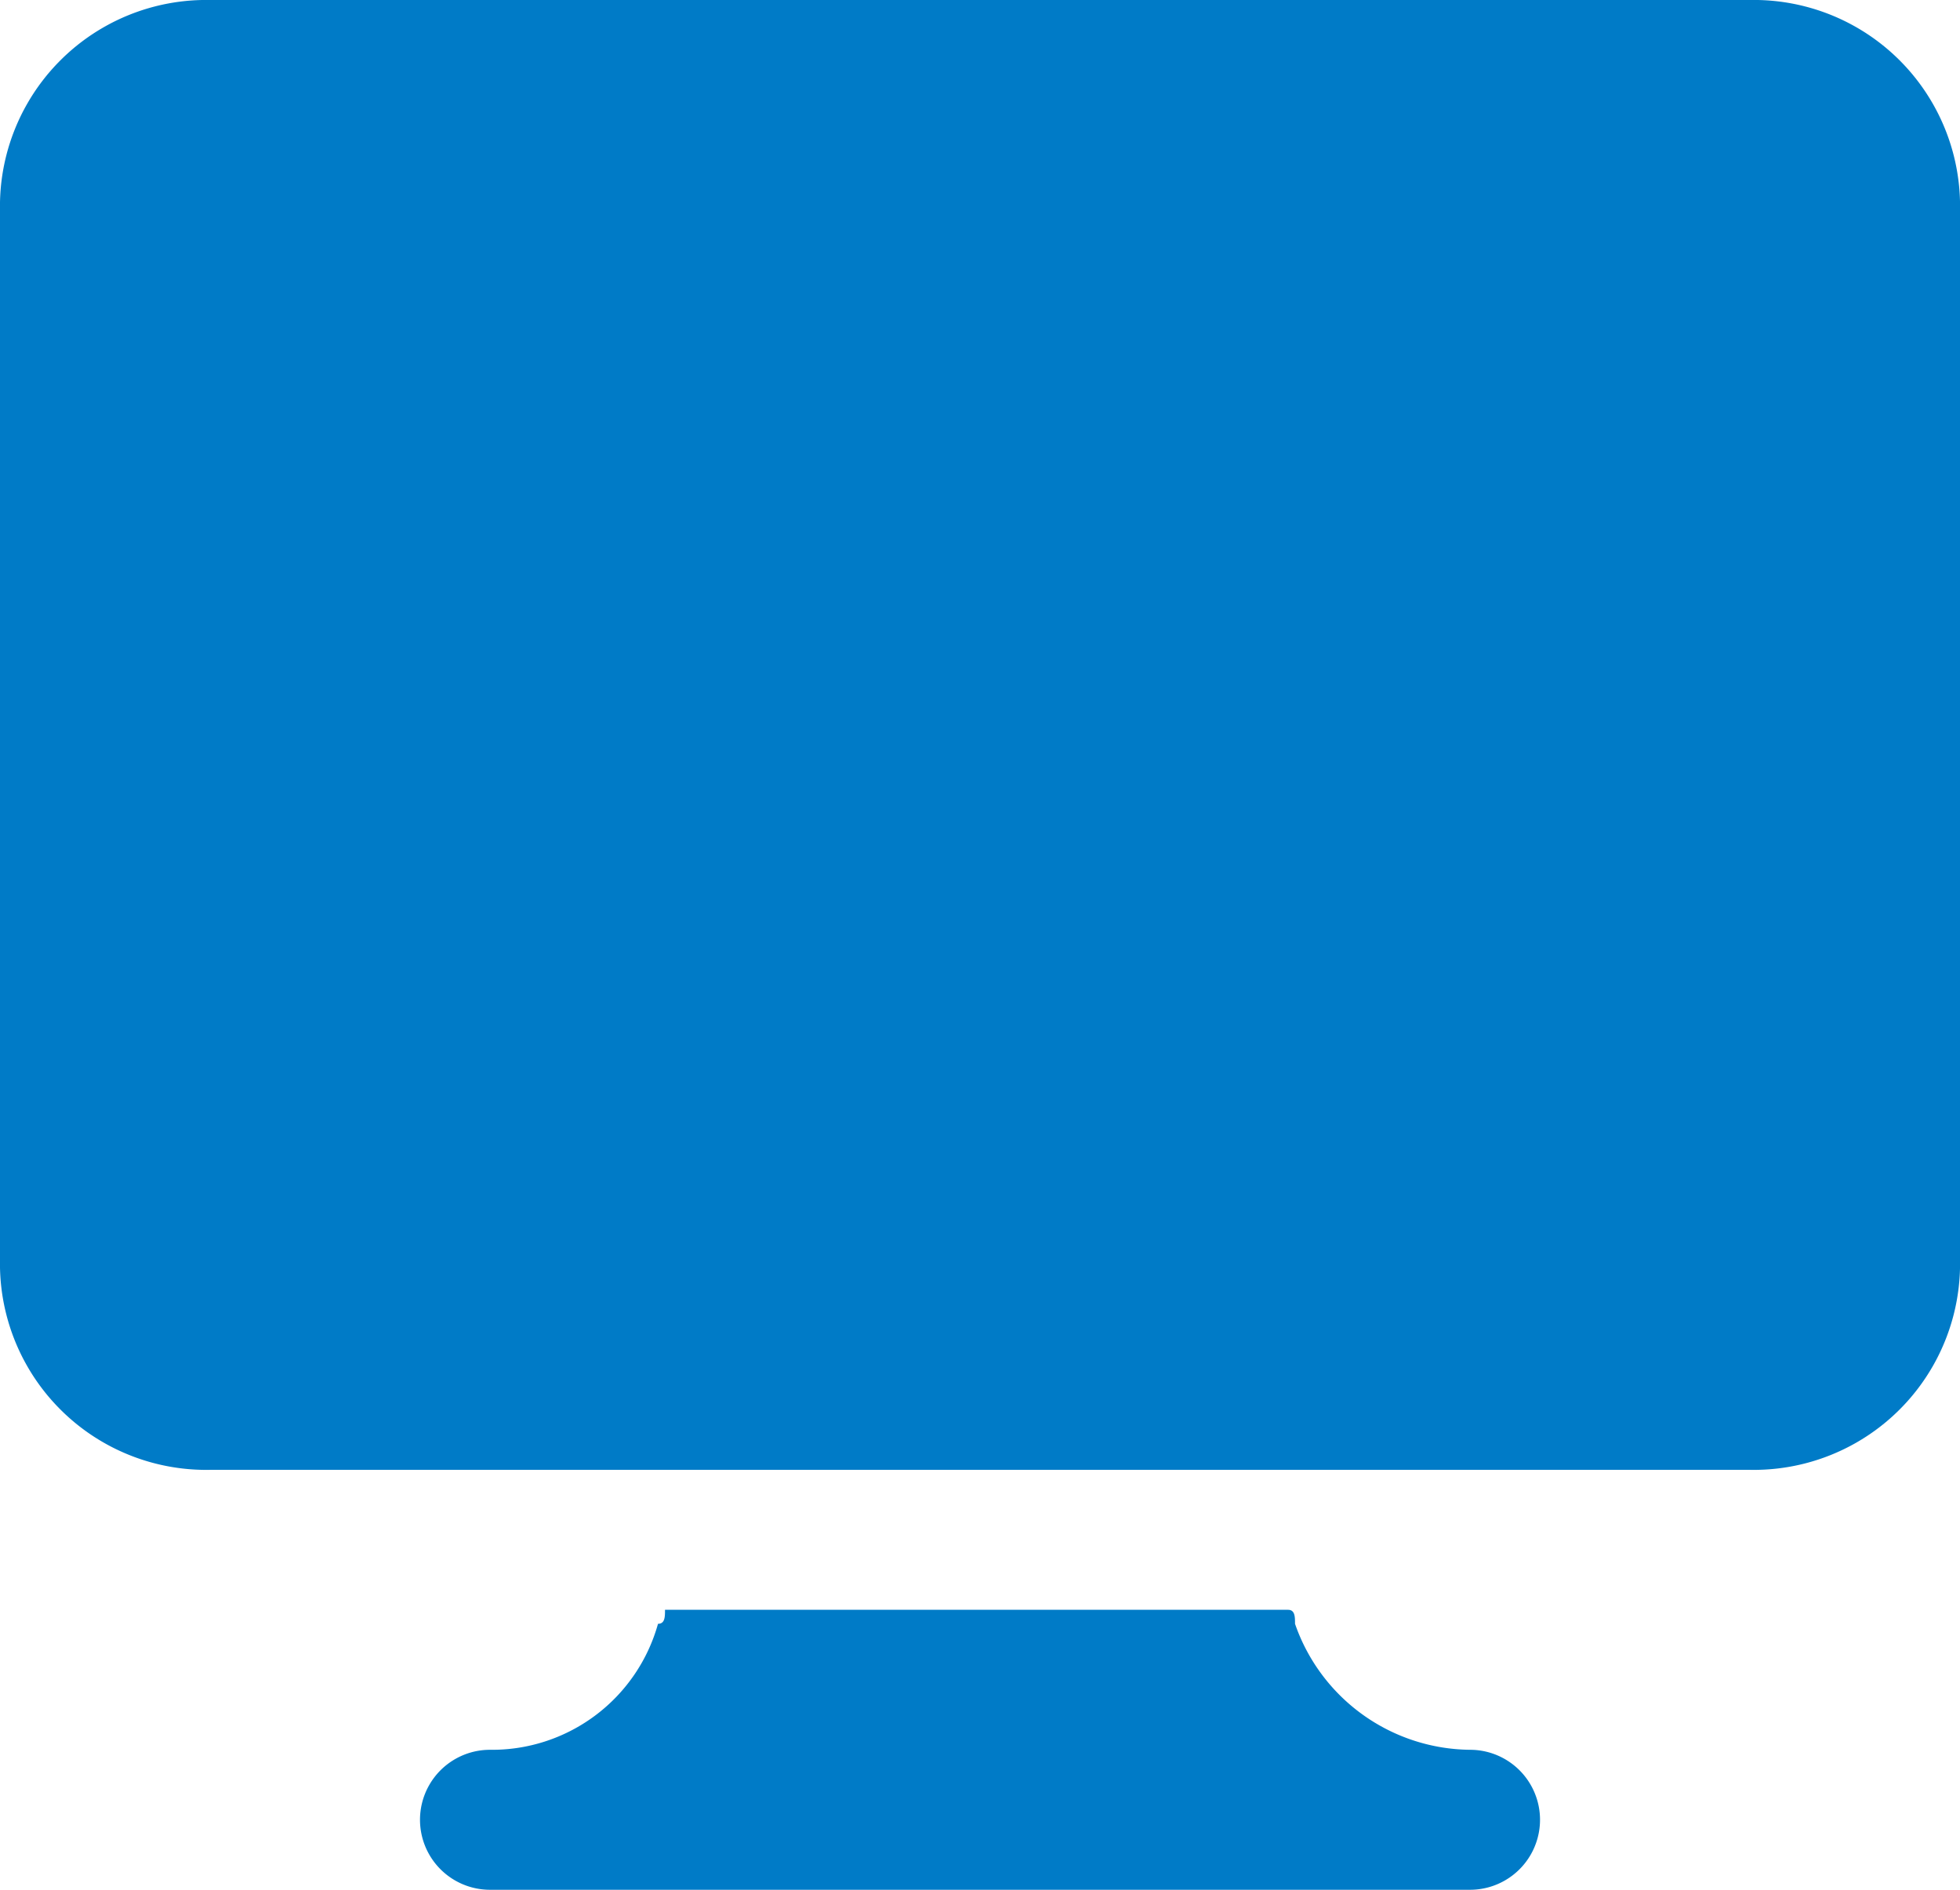
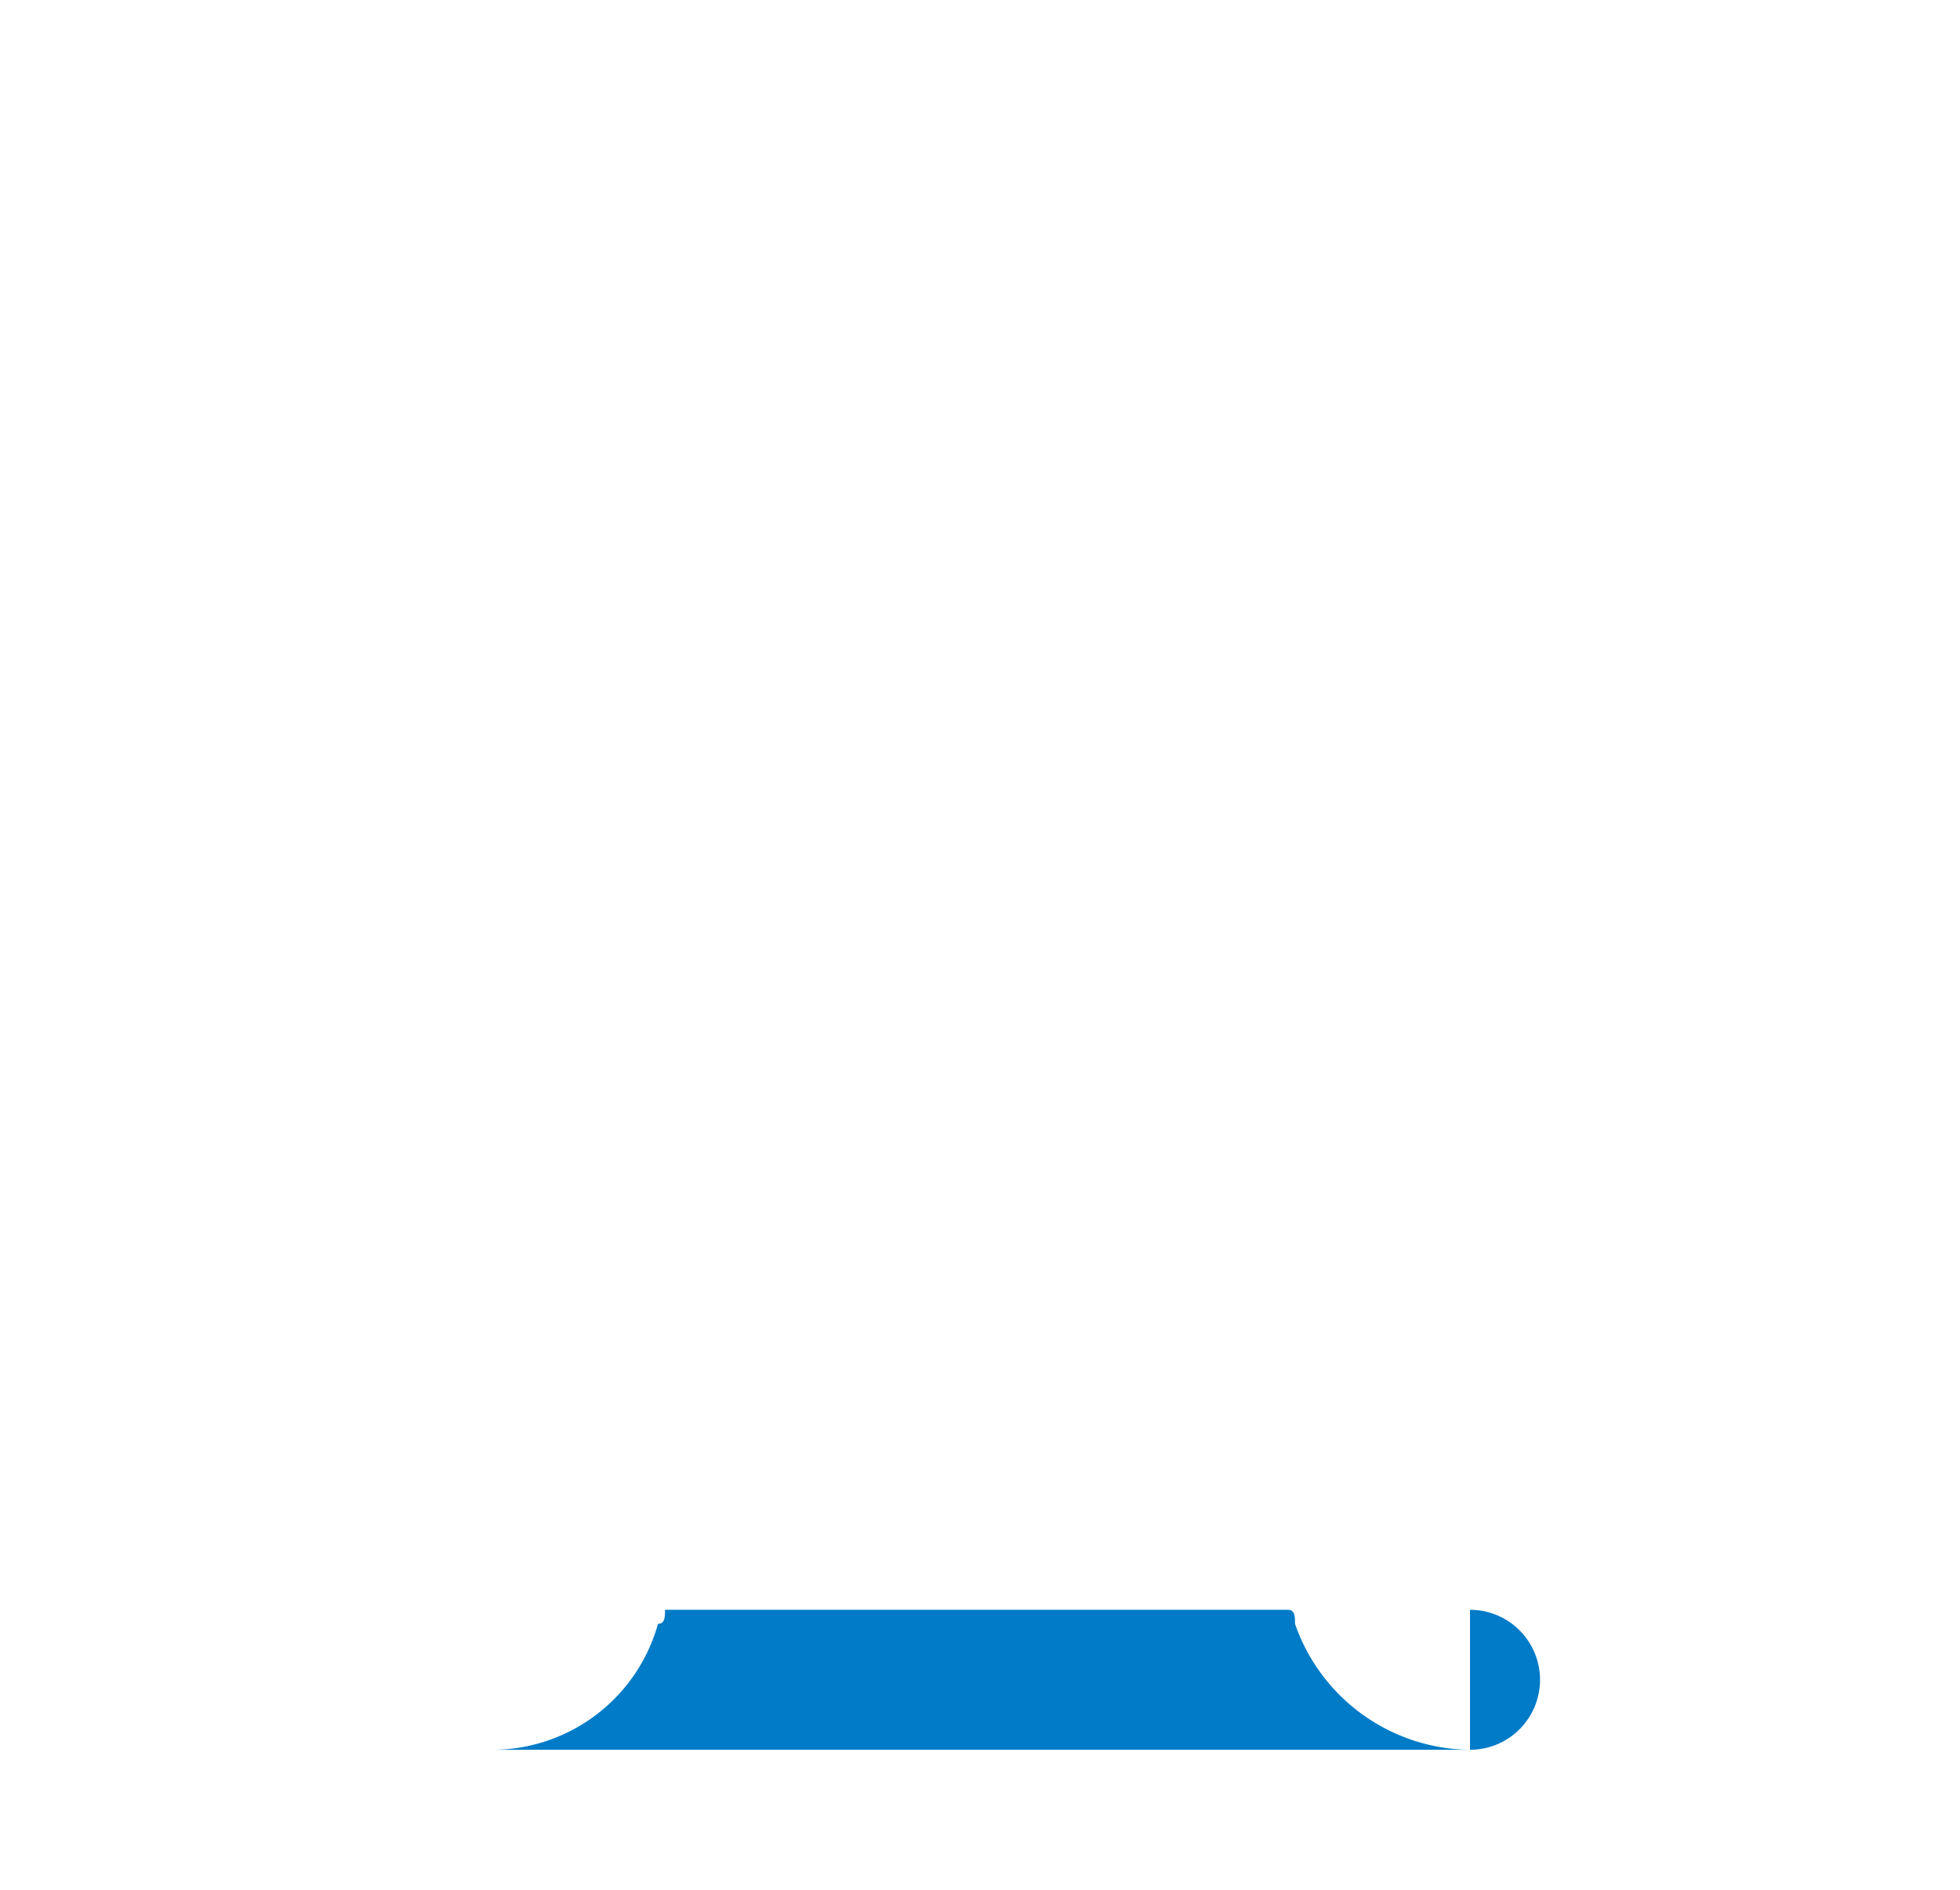
<svg xmlns="http://www.w3.org/2000/svg" width="66.639" height="64.259" viewBox="0 0 66.639 64.259">
  <g id="pc-monitor-svgrepo-com" transform="translate(0)">
-     <path id="Path_1252" data-name="Path 1252" d="M43.7,30.76h0a6.363,6.363,0,0,1-5.95-4.284c0-.238,0-.476-.238-.476H16.33c0,.238,0,.476-.238.476A5.857,5.857,0,0,1,10.38,30.76h0a2.38,2.38,0,1,0,0,4.76H43.7a2.38,2.38,0,0,0,0-4.76Z" transform="translate(6.28 28.739)" fill="#007bc7" />
-     <path id="Path_1253" data-name="Path 1253" d="M61.5,3H9.14A7.012,7.012,0,0,0,2,10.14v35.7a7.012,7.012,0,0,0,7.14,7.14H61.5a7.012,7.012,0,0,0,7.14-7.14V10.14A7.012,7.012,0,0,0,61.5,3Z" transform="translate(-2 -3)" fill="#007bc7" />
+     <path id="Path_1252" data-name="Path 1252" d="M43.7,30.76h0a6.363,6.363,0,0,1-5.95-4.284c0-.238,0-.476-.238-.476H16.33c0,.238,0,.476-.238.476A5.857,5.857,0,0,1,10.38,30.76h0H43.7a2.38,2.38,0,0,0,0-4.76Z" transform="translate(6.28 28.739)" fill="#007bc7" />
  </g>
</svg>